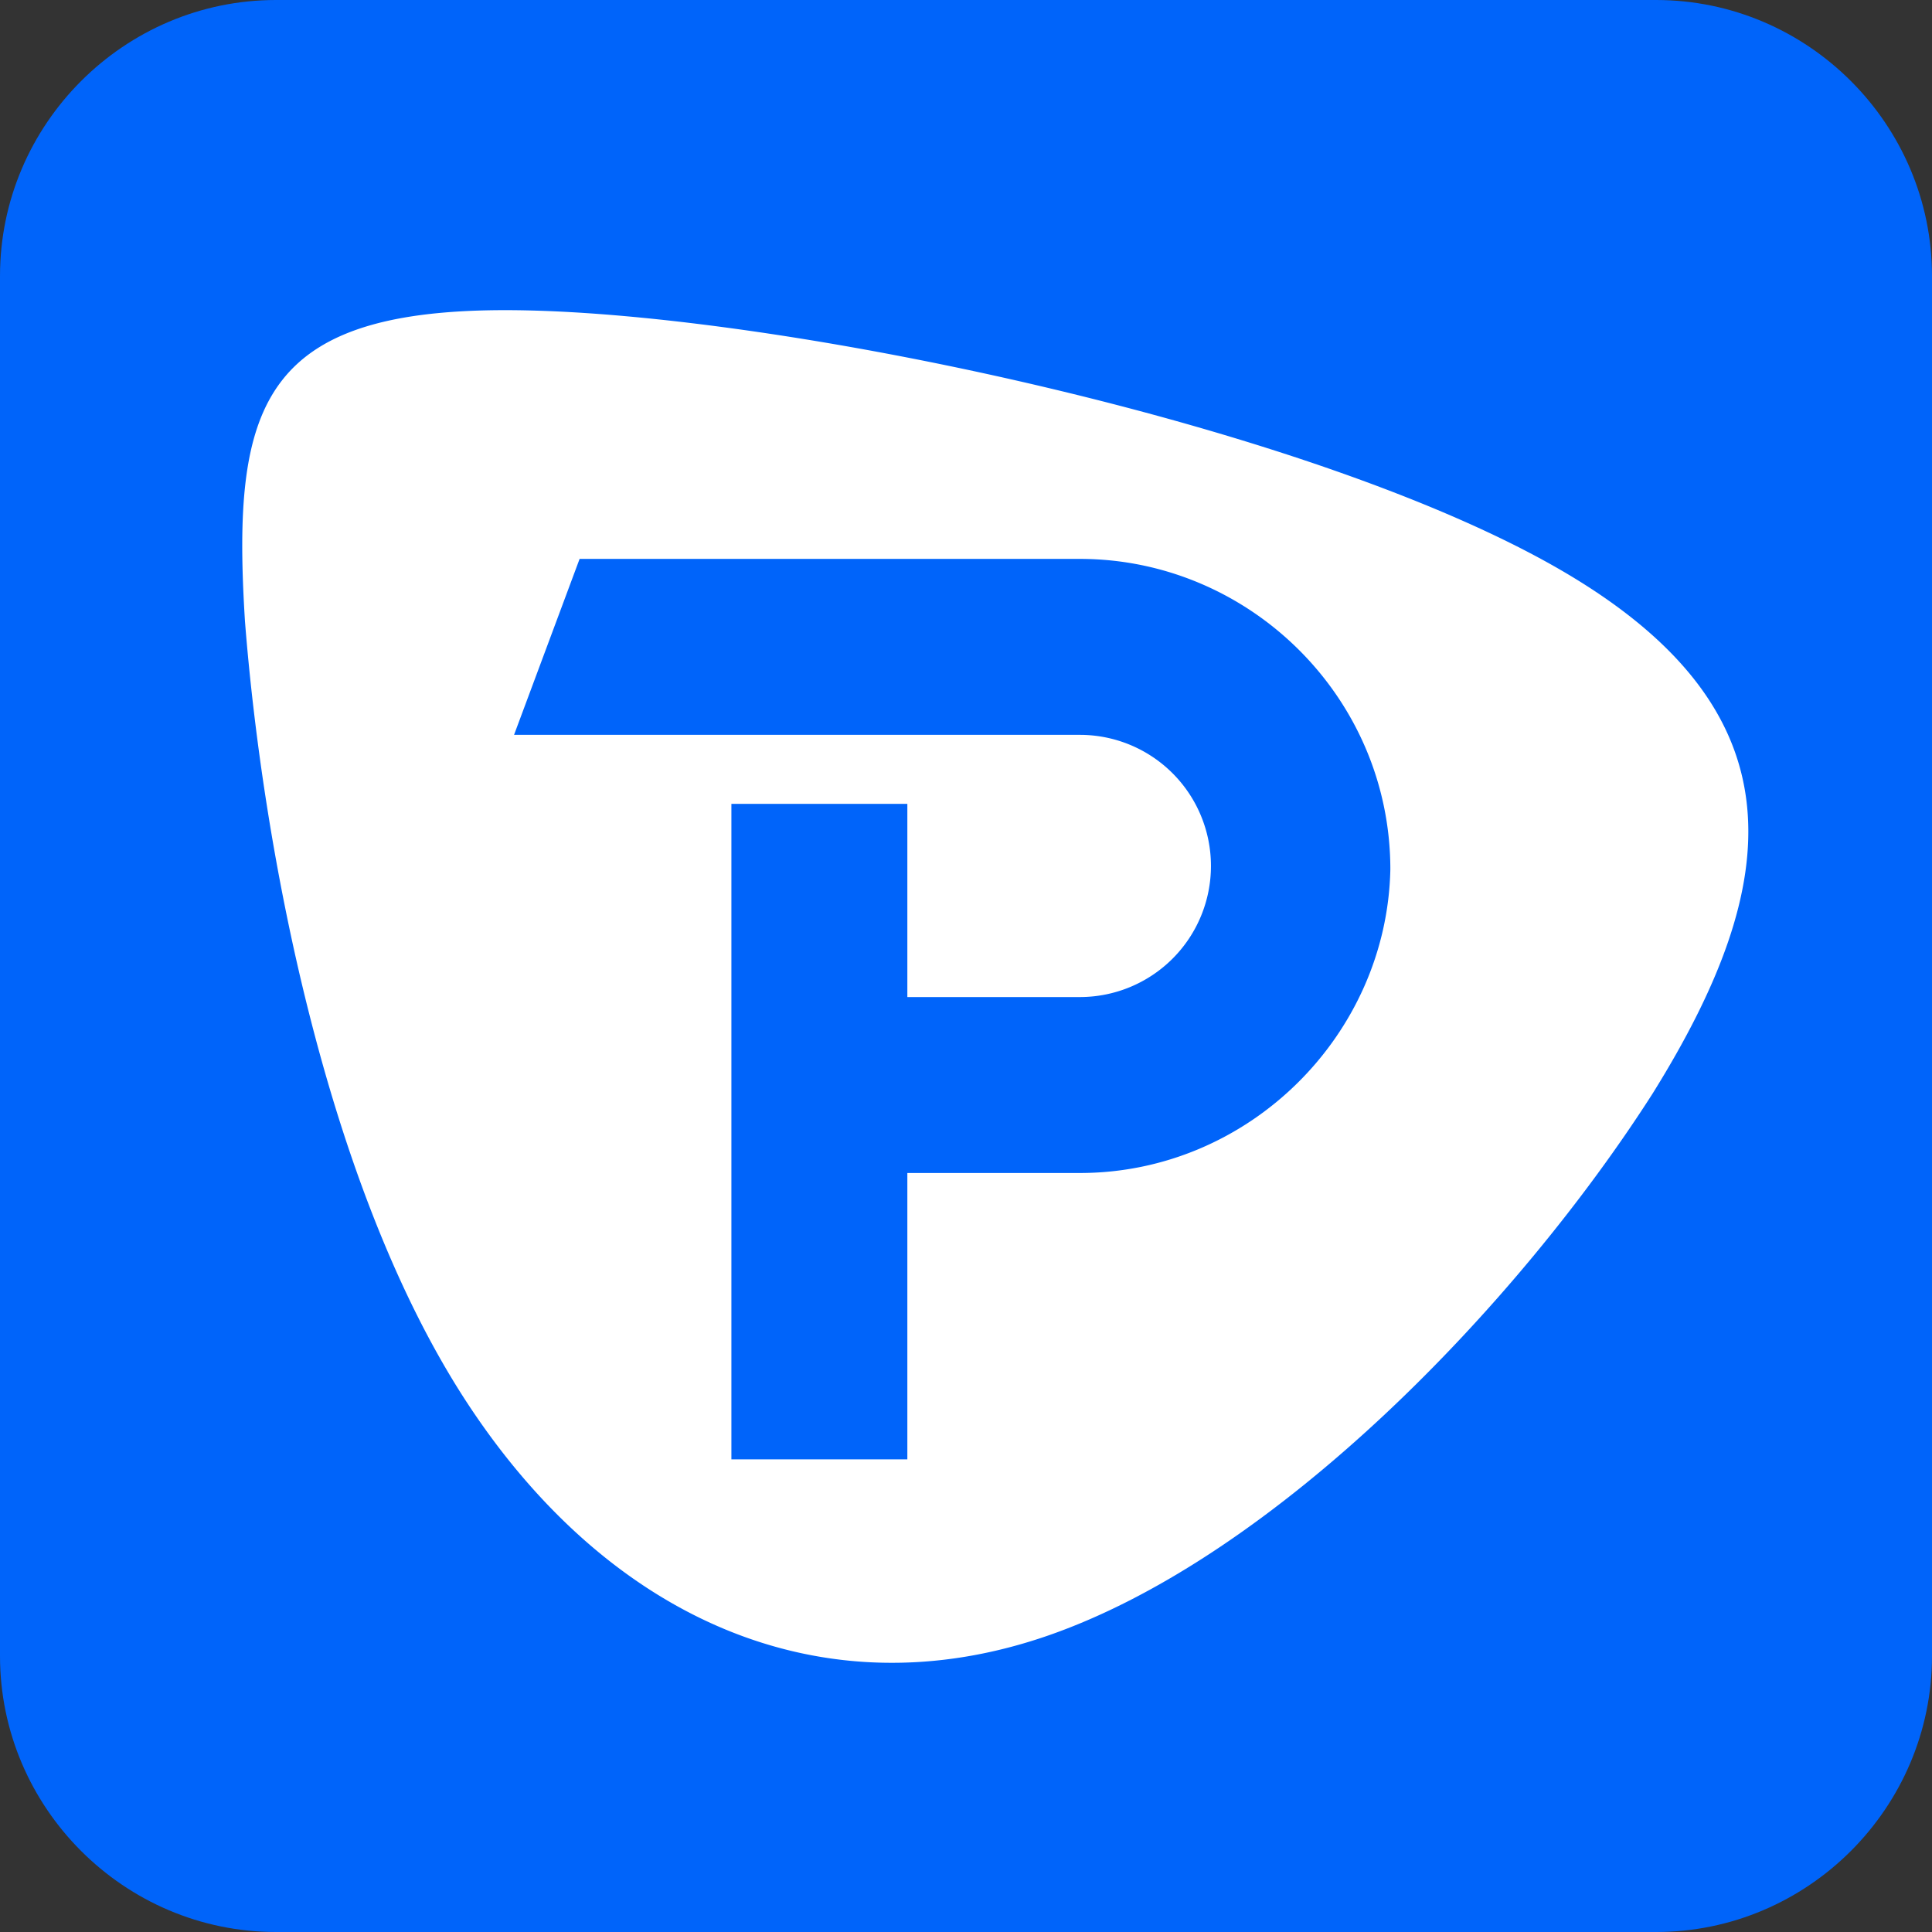
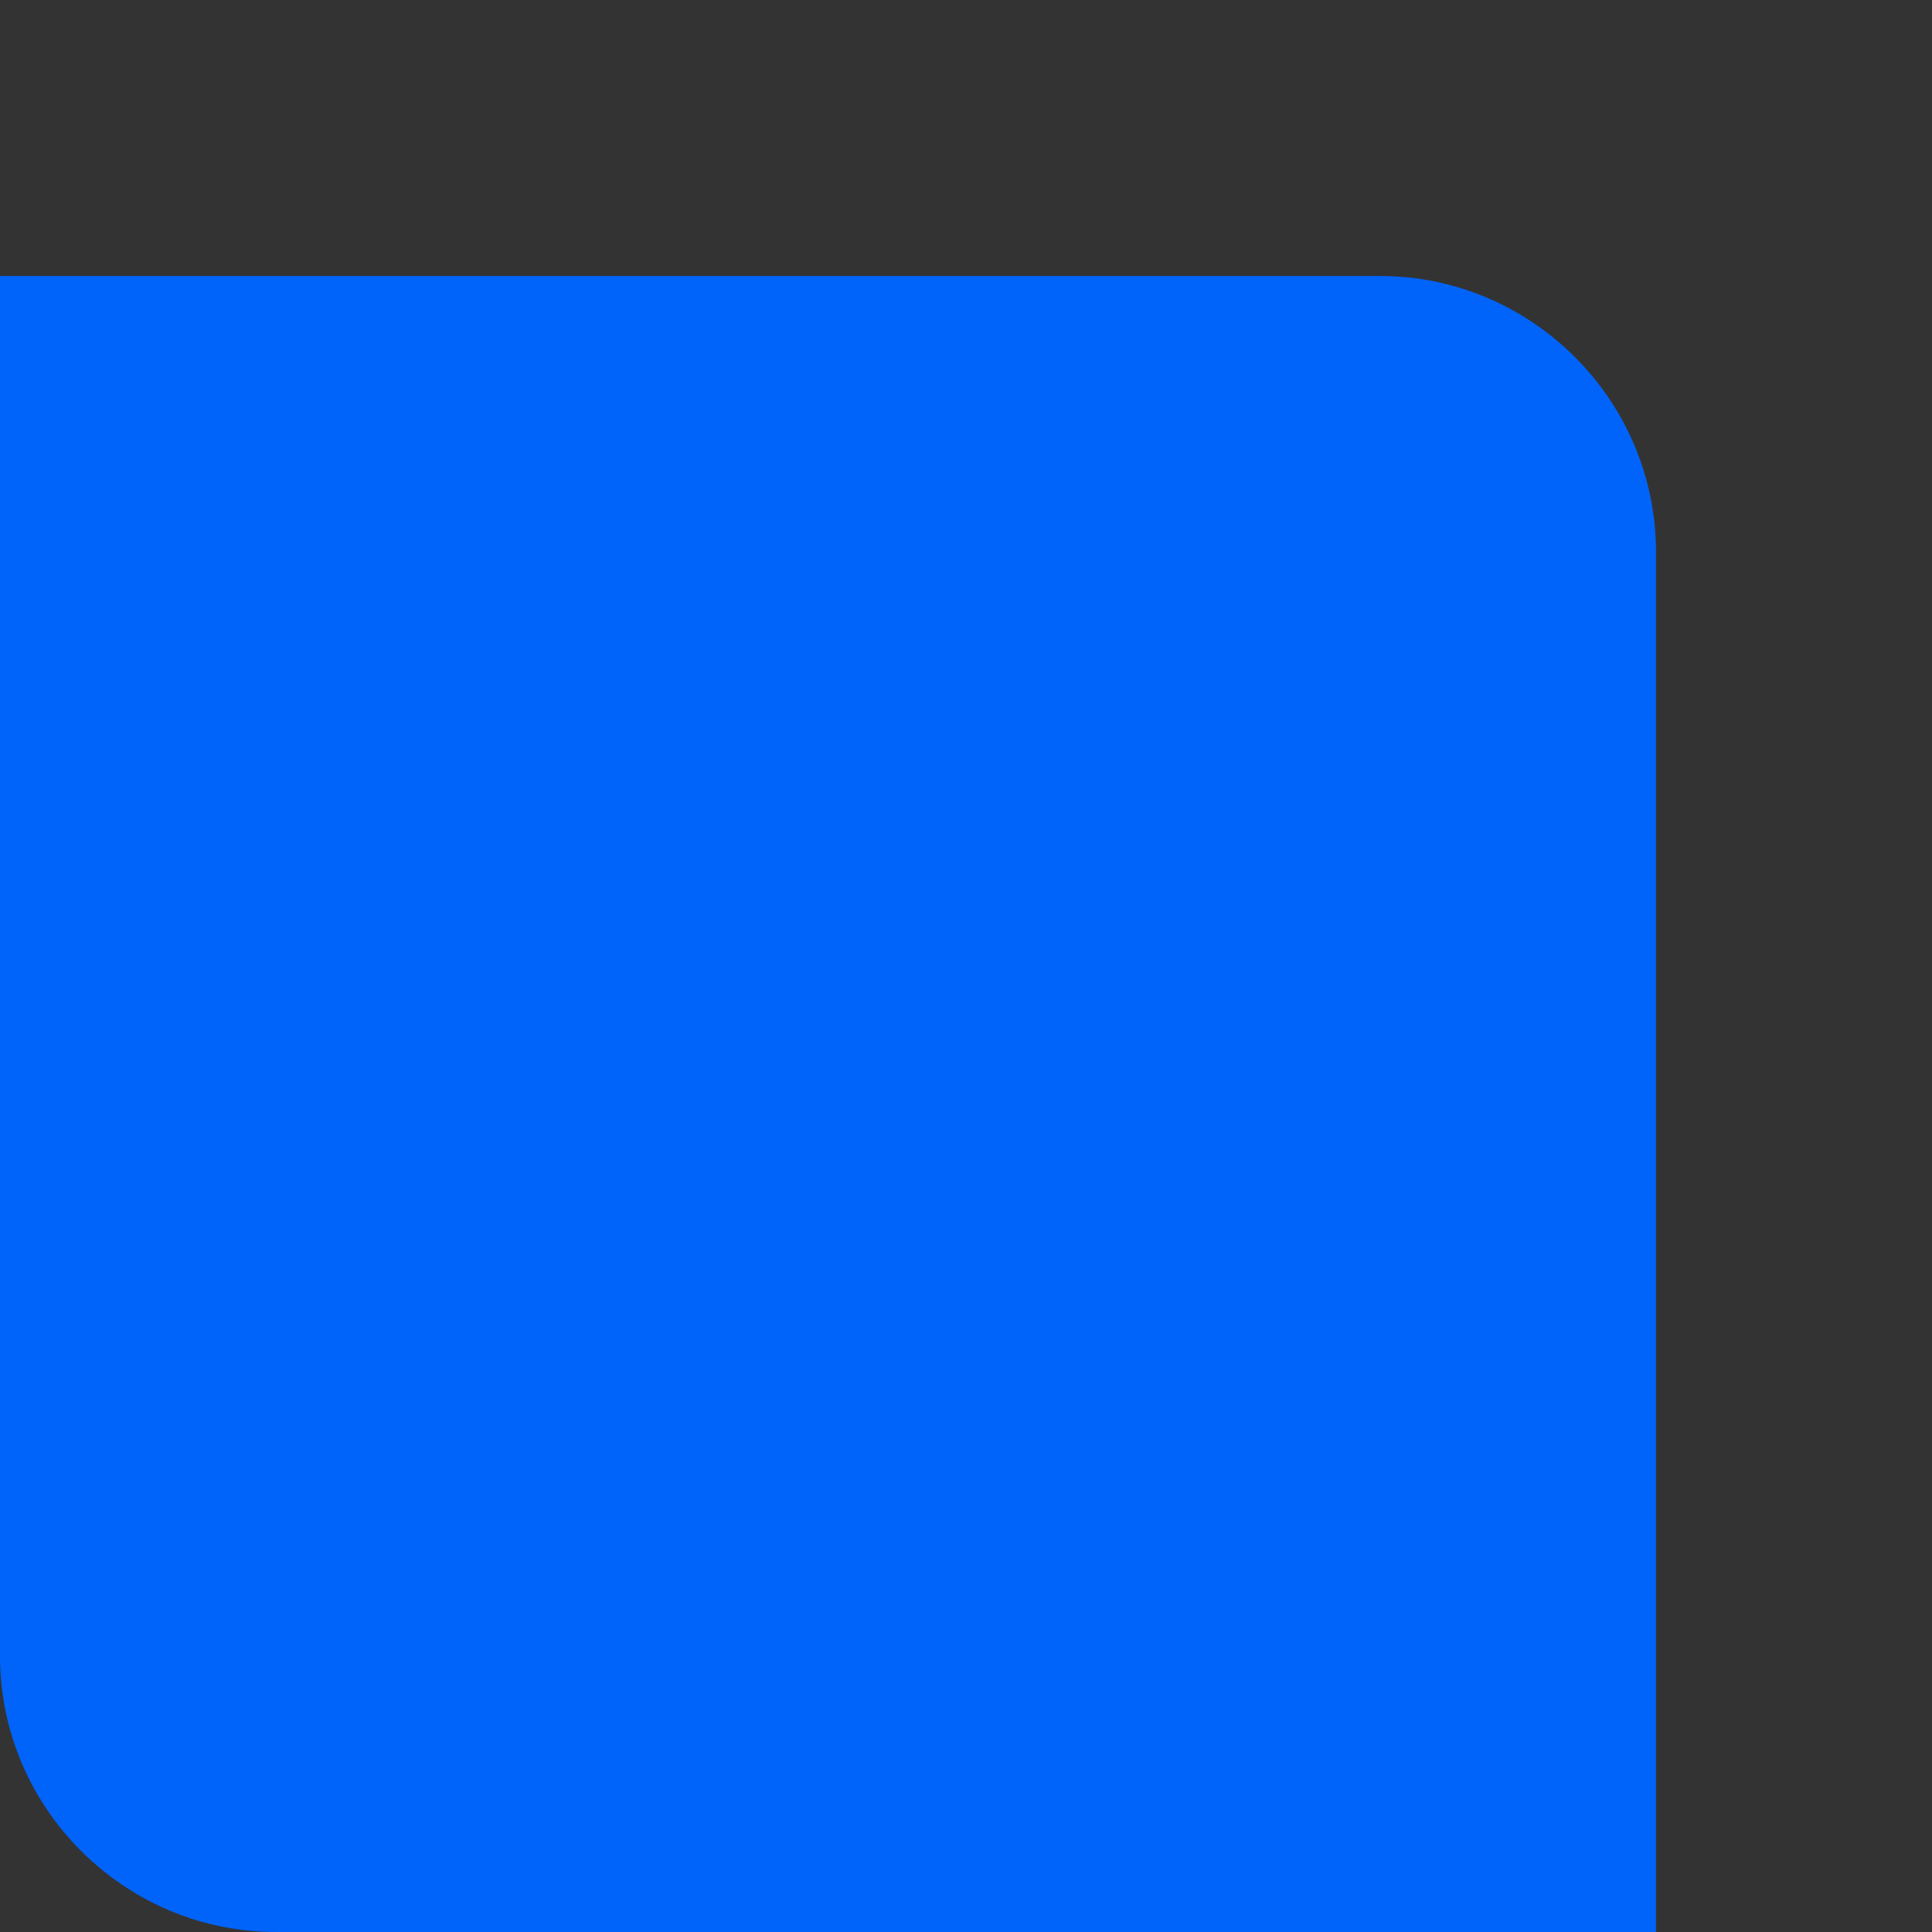
<svg xmlns="http://www.w3.org/2000/svg" width="56" height="56" viewBox="0 0 56 56">
  <rect x="0" y="0" width="56" height="56" fill="#333333" stroke="none" />
-   <path d="M48 56H8c-4.4 0-8-3.6-8-8V8c0-4.4 3.6-8 8-8h40c4.4 0 8 3.6 8 8v40c0 4.4-3.6 8-8 8z" fill="#0064FA" />
-   <path d="M45.2 16.5c-7.1-4.1-22-7.3-29.8-7.5-7.8-.2-8.7 2.6-8.3 9 .5 6.4 2.3 16.3 6.4 22.6 4.1 6.3 10.3 9.1 16.9 6.8C37 45.1 44 37.8 47.9 31.7c3.8-6.1 4.4-11.1-2.7-15.2zM31.3 34h-5v8.3h-5.1v-19h5.1v5.6h5a3.8 3.8 0 1 0 0-7.6H14.9l1.9-5.1h14.5c4.9 0 9 4 9 9-.1 4.8-4.1 8.8-9 8.8z" fill="#fff" />
+   <path d="M48 56H8c-4.4 0-8-3.6-8-8V8h40c4.4 0 8 3.6 8 8v40c0 4.4-3.6 8-8 8z" fill="#0064FA" />
</svg>